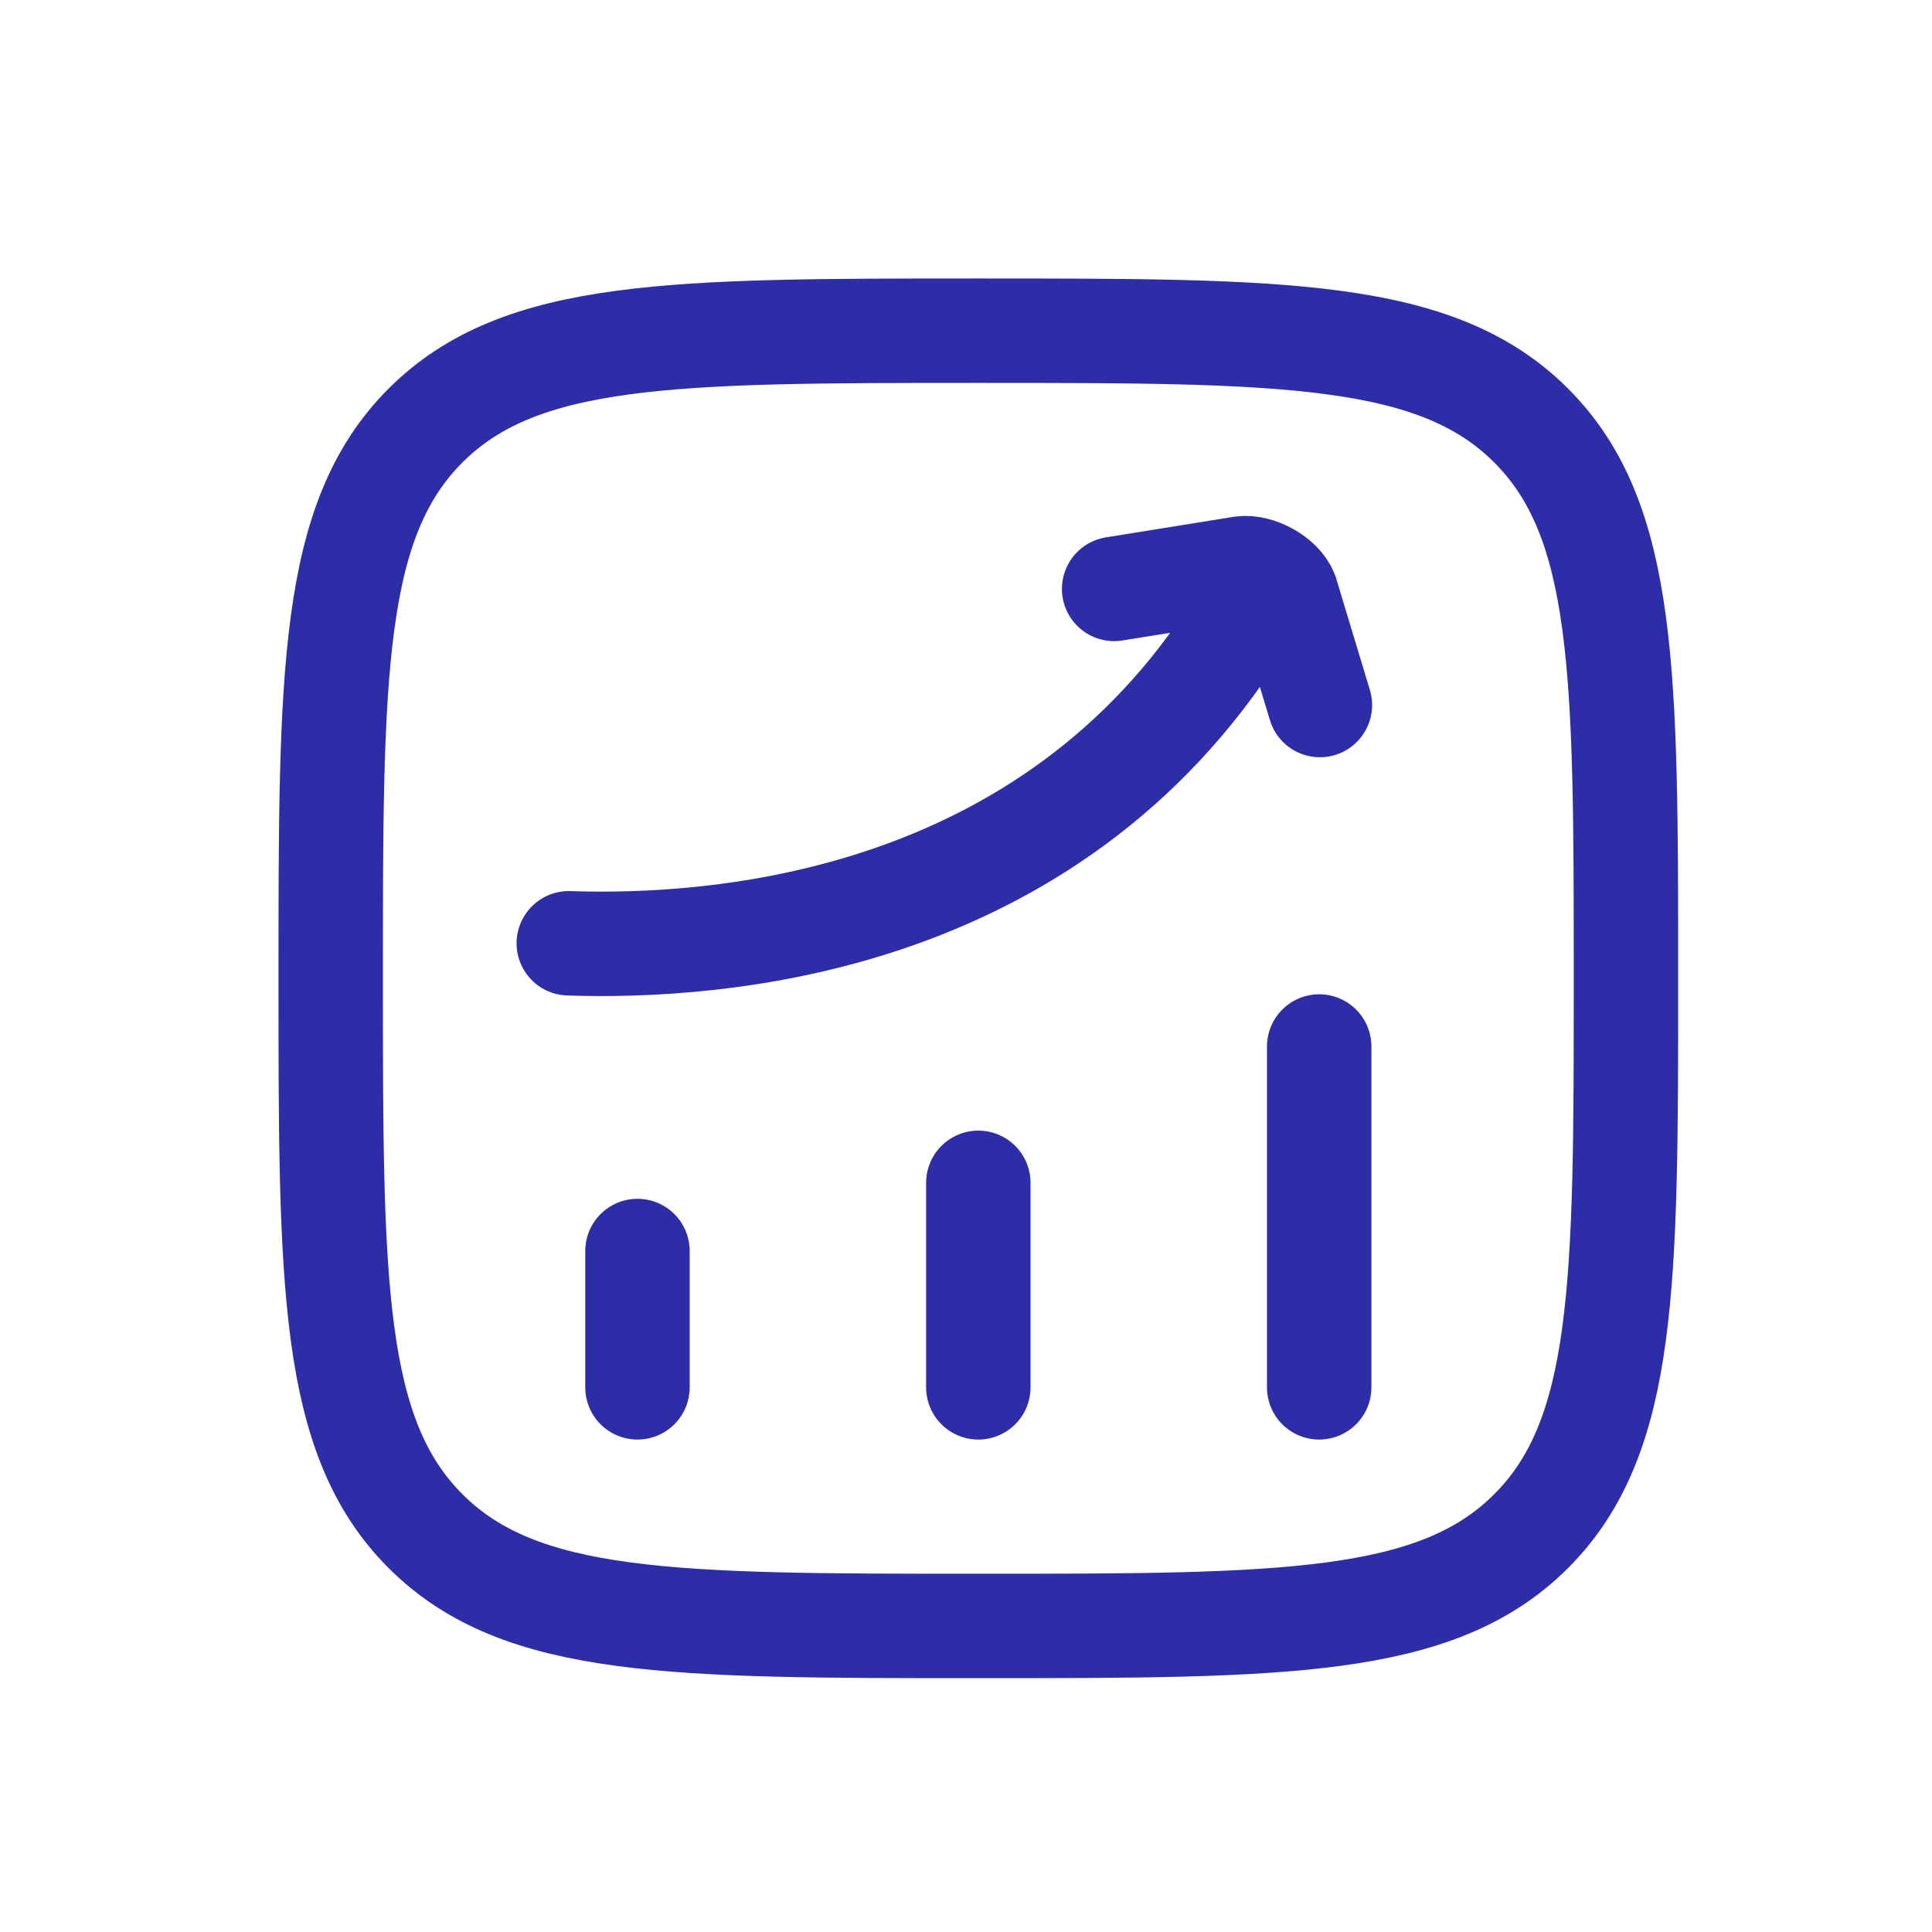
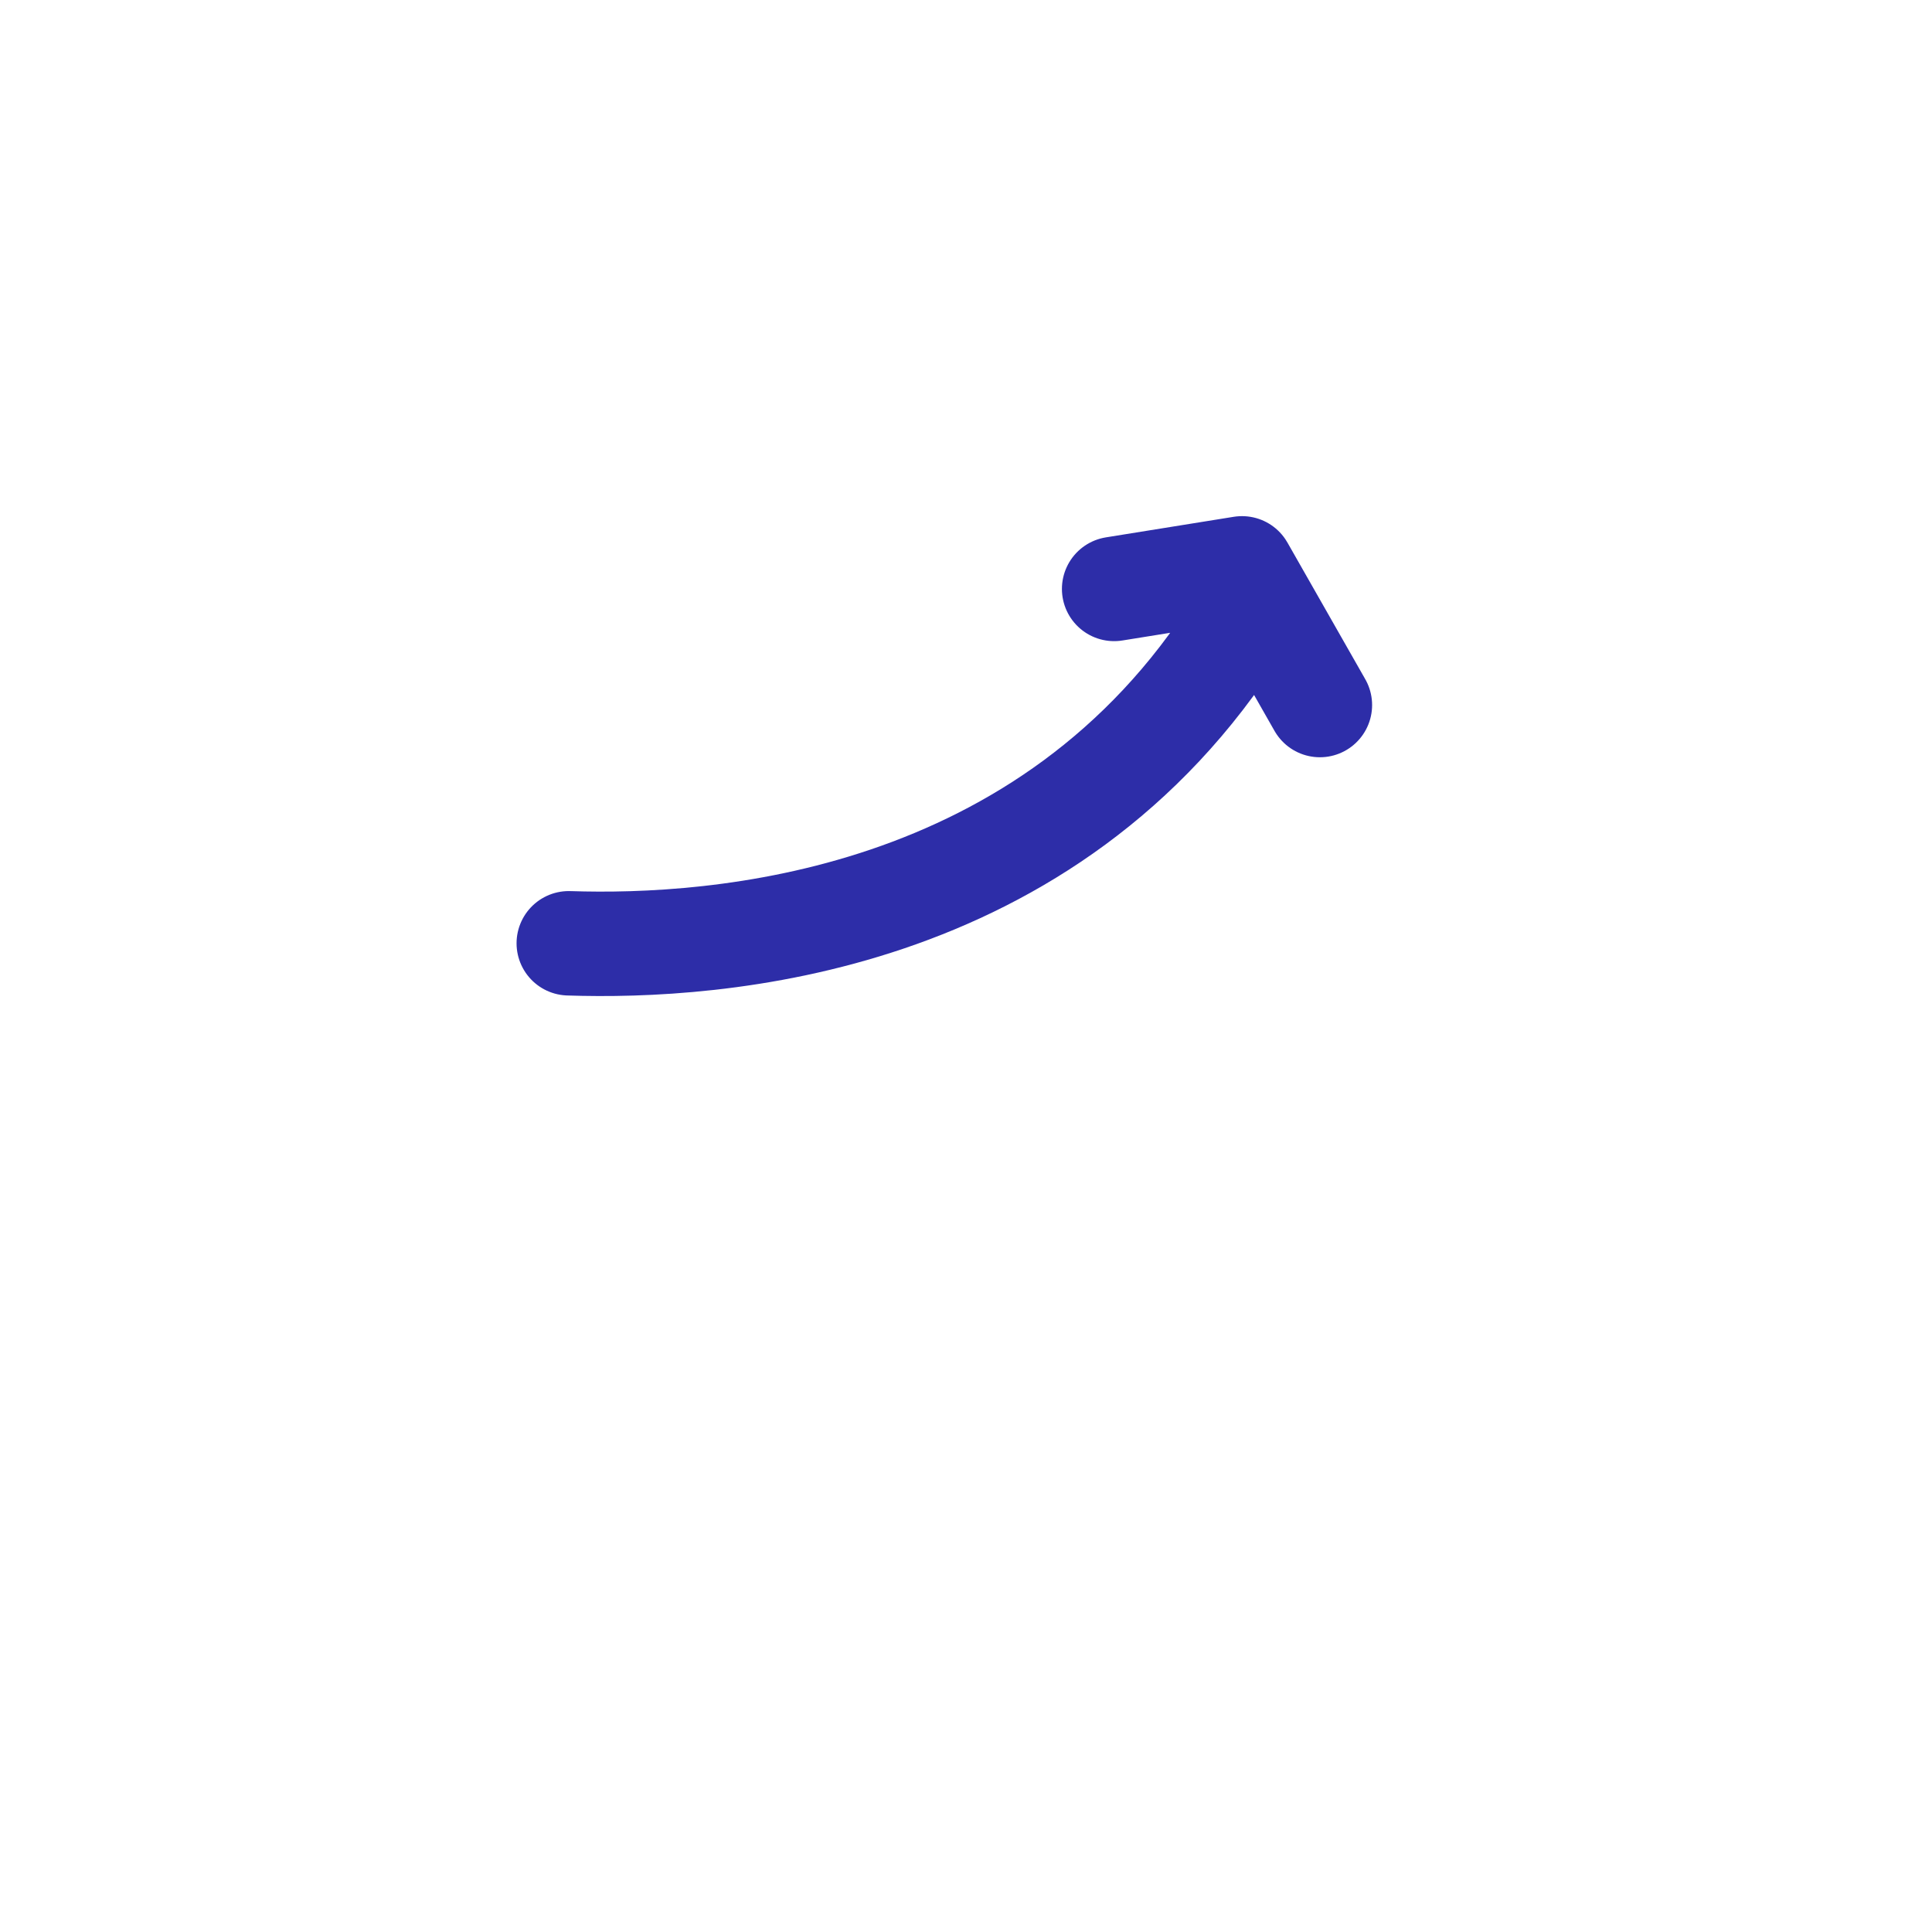
<svg xmlns="http://www.w3.org/2000/svg" width="111" height="111" viewBox="0 0 111 111" fill="none">
-   <path d="M36.625 79.708V71.875M56.208 79.708V67.958M75.792 79.708V60.125M19 56.208C19 38.669 19 29.896 24.448 24.448C29.896 19 38.666 19 56.208 19C73.747 19 82.52 19 87.969 24.448C93.417 29.896 93.417 38.666 93.417 56.208C93.417 73.747 93.417 82.52 87.969 87.969C82.52 93.417 73.751 93.417 56.208 93.417C38.669 93.417 29.896 93.417 24.448 87.969C19 82.52 19 73.751 19 56.208Z" stroke="#2D2DA8" stroke-width="6" stroke-linecap="round" stroke-linejoin="round" />
-   <path d="M32.678 54.195C41.118 54.477 60.259 53.204 71.147 35.924M64.011 33.836L71.359 32.654C72.252 32.54 73.568 33.249 73.893 34.091L75.832 40.507" stroke="#2D2DA8" stroke-width="6" stroke-linecap="round" stroke-linejoin="round" />
+   <path d="M32.678 54.195C41.118 54.477 60.259 53.204 71.147 35.924M64.011 33.836L71.359 32.654L75.832 40.507" stroke="#2D2DA8" stroke-width="6" stroke-linecap="round" stroke-linejoin="round" />
</svg>